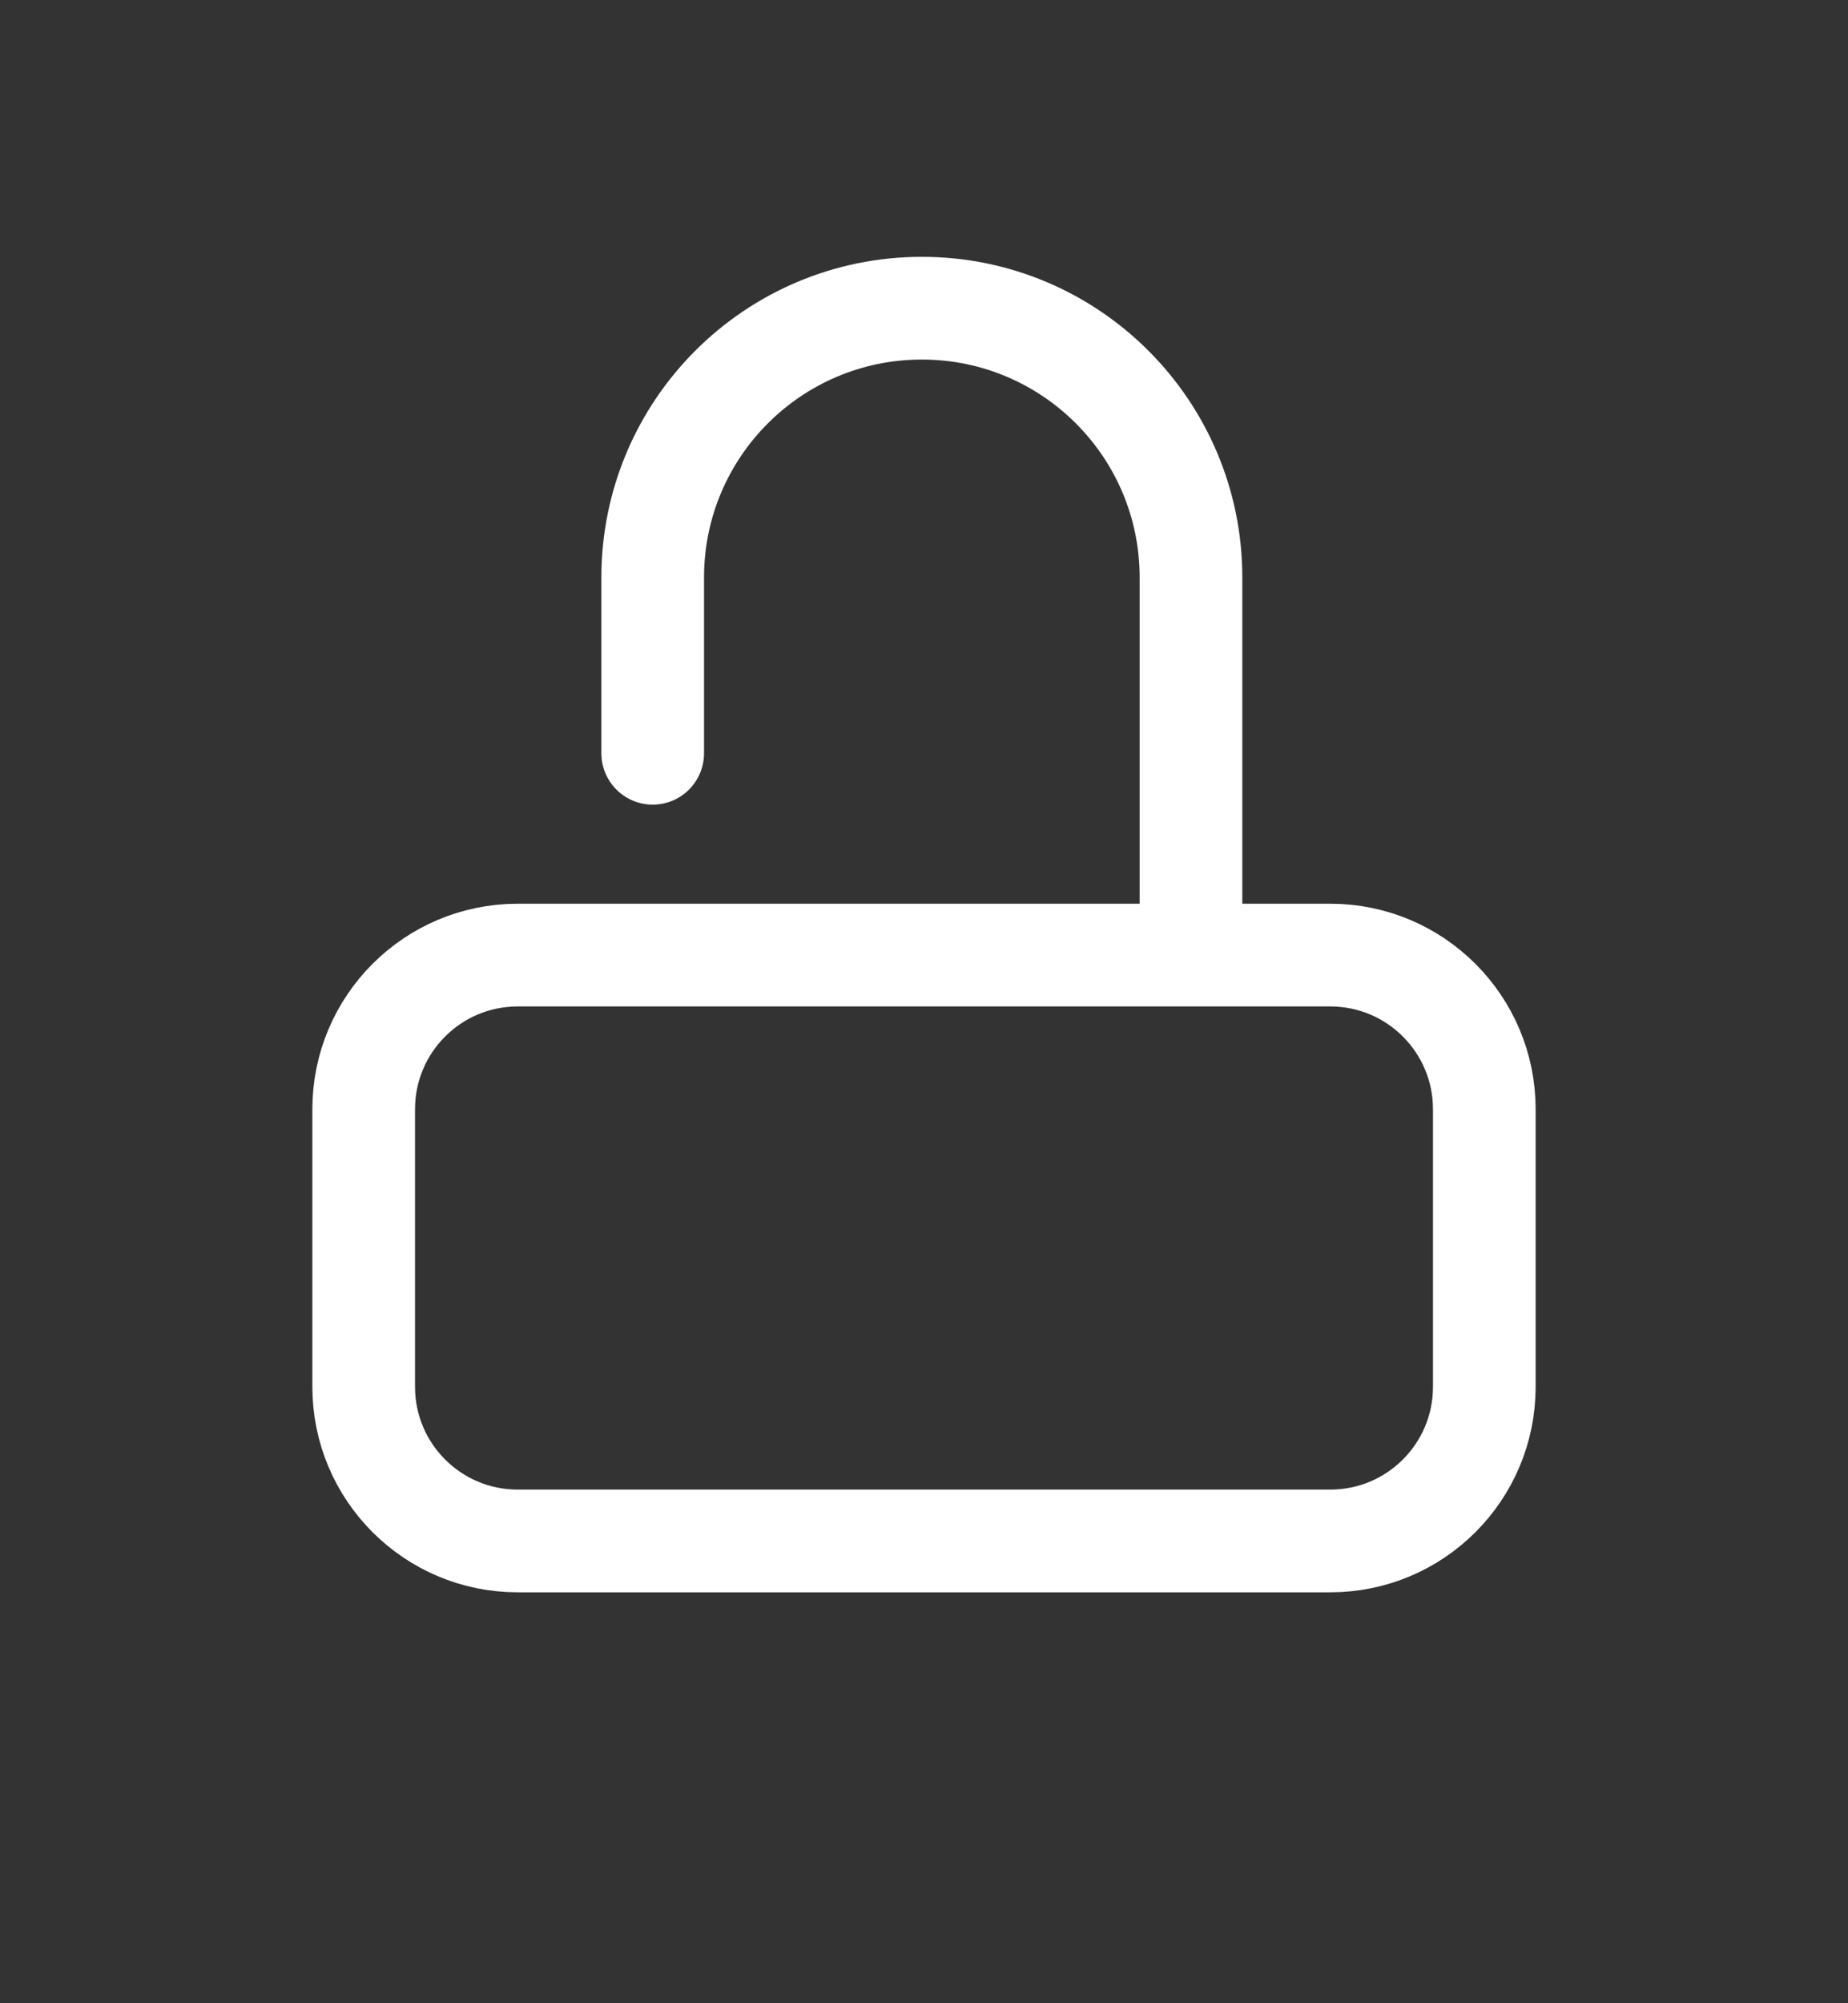
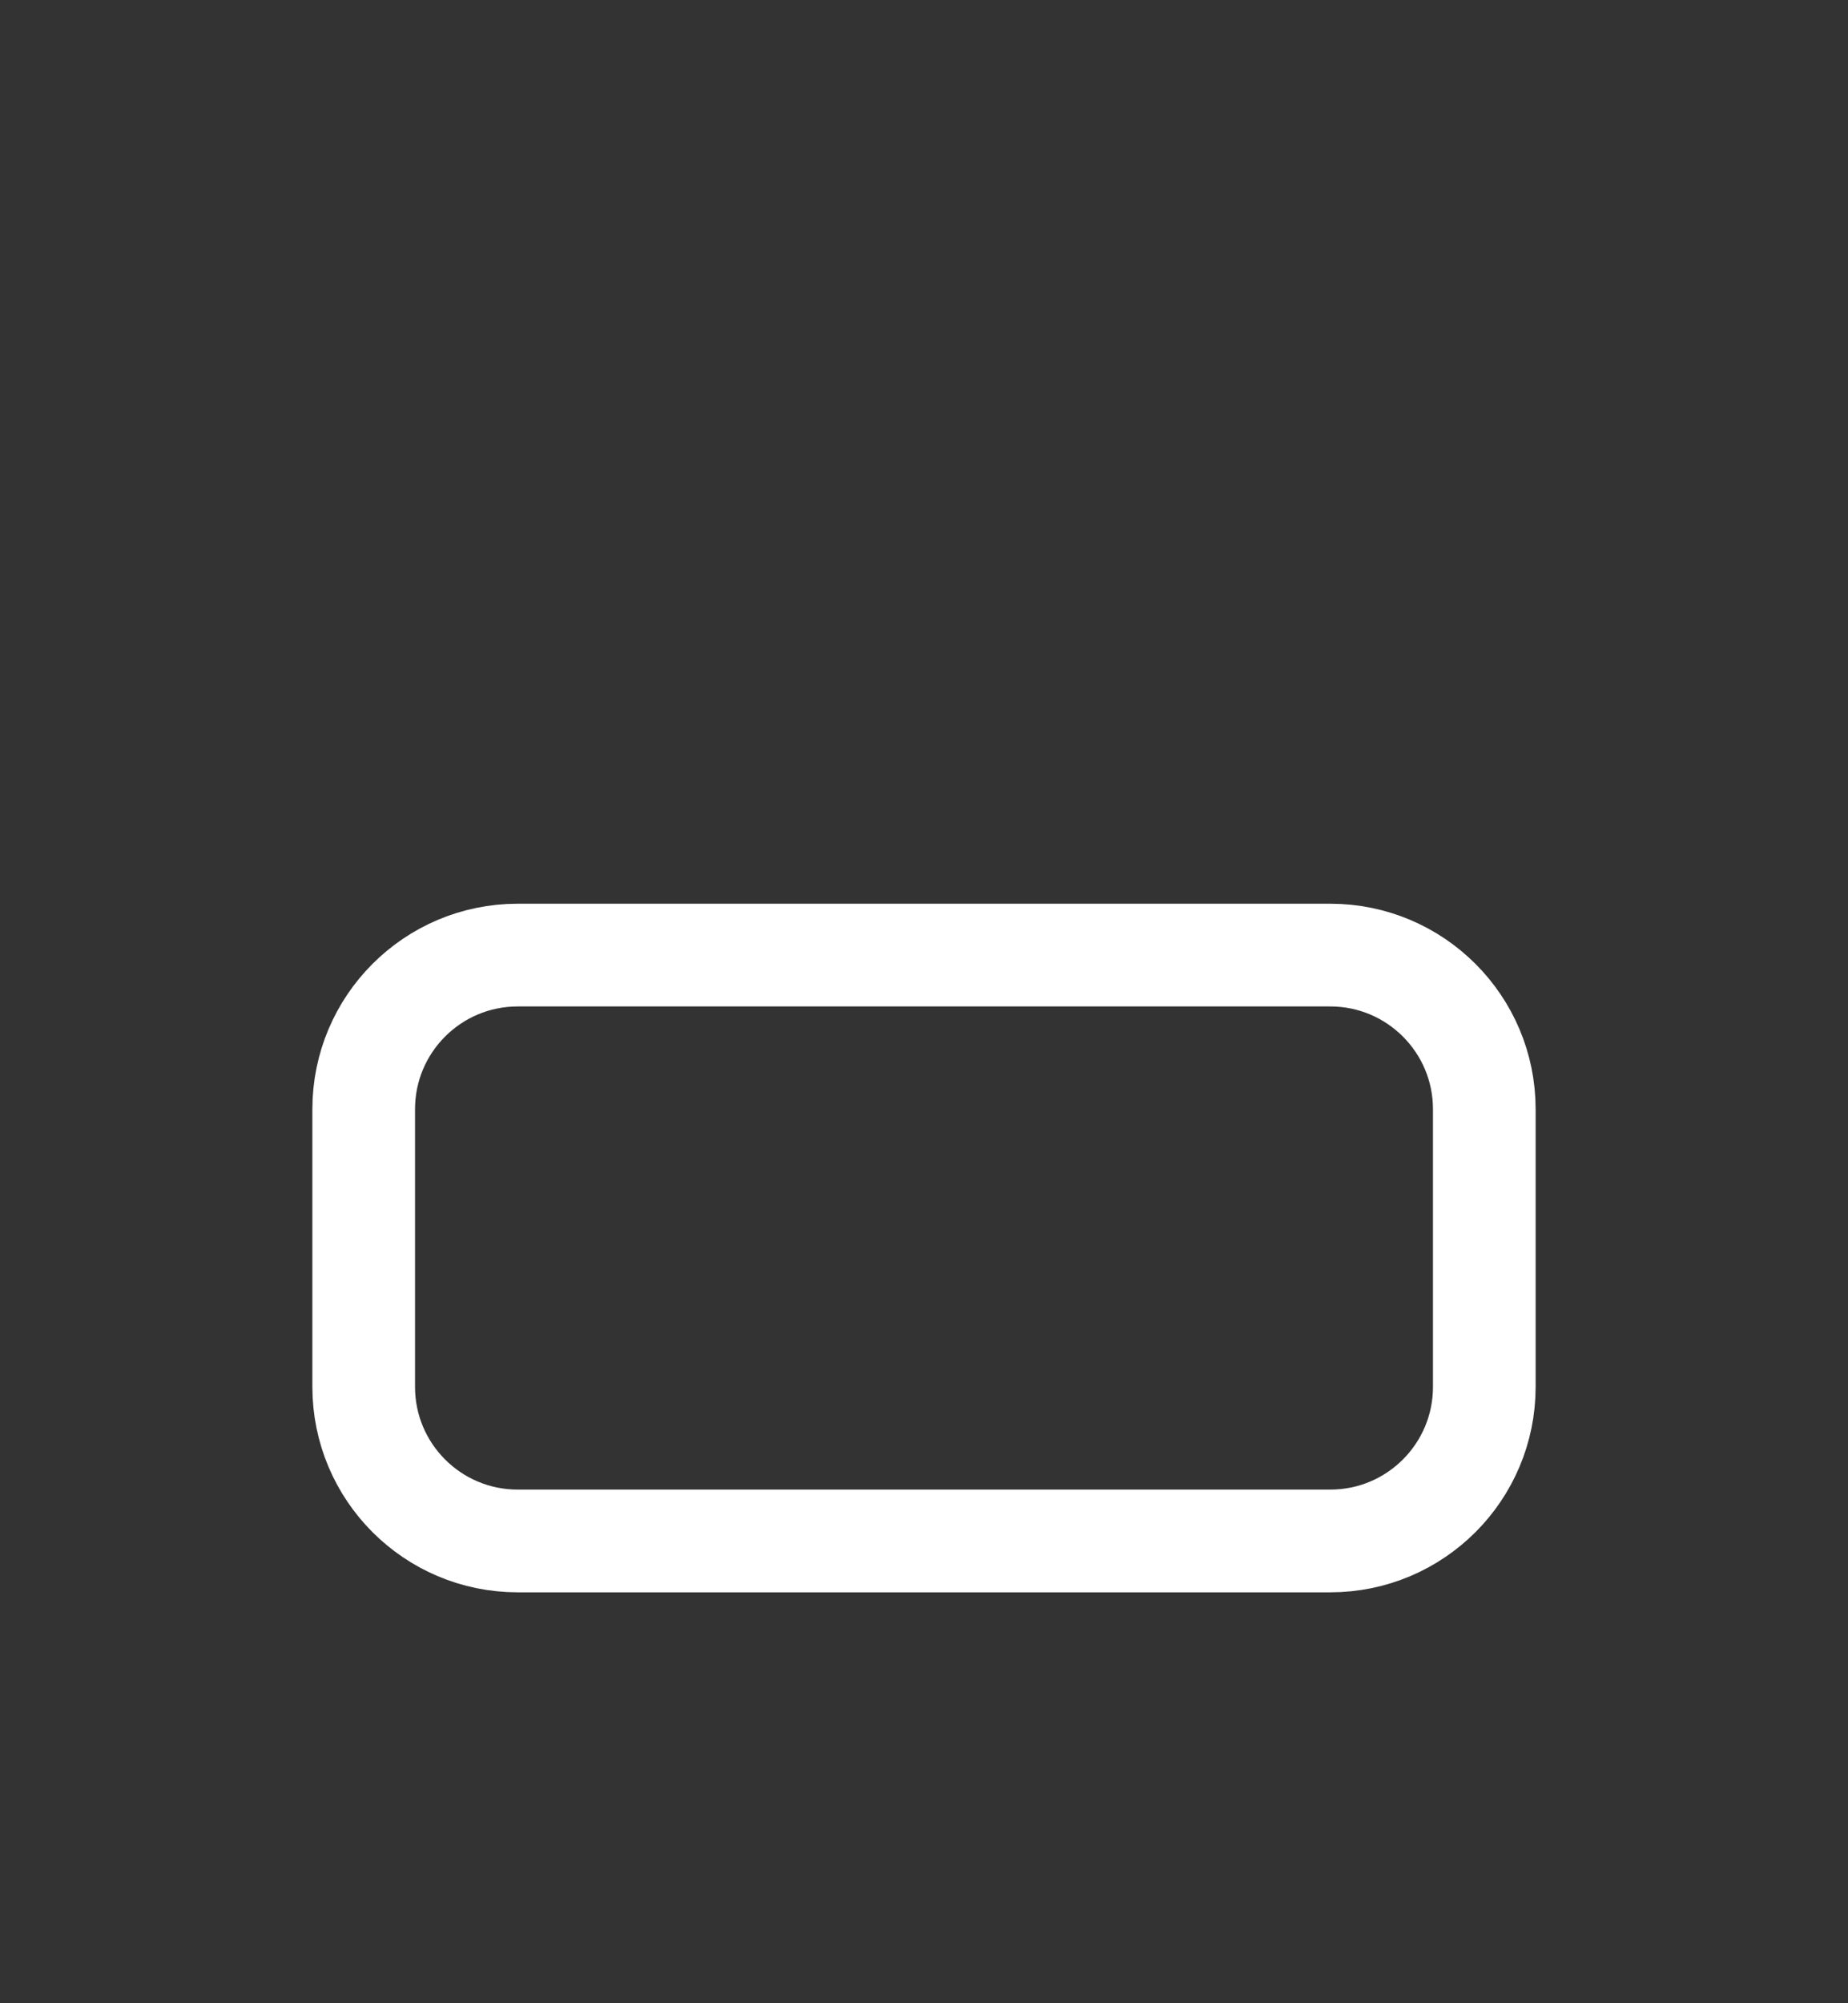
<svg xmlns="http://www.w3.org/2000/svg" width="36" height="39" viewBox="0 0 36 39" fill="none">
  <rect x="0" y="0" width="36" height="39" fill="#333333" stroke="none" />
  <g id="heroicons-solid:finger-print">
    <g id="Group 6546">
      <path id="Vector 517" d="M25.915 18.594H10.085C8.428 18.594 7.085 19.937 7.085 21.594V27C7.085 28.657 8.428 30 10.085 30H25.915C27.571 30 28.915 28.657 28.915 27V21.594C28.915 19.937 27.571 18.594 25.915 18.594Z" stroke="white" stroke-width="2" stroke-linecap="round" />
-       <path id="Vector 518" d="M23.201 18.524V11.243C23.201 8.347 20.854 6 17.958 6V6C15.063 6 12.715 8.347 12.715 11.243V14.665" stroke="white" stroke-width="2" stroke-linecap="round" />
    </g>
  </g>
</svg>